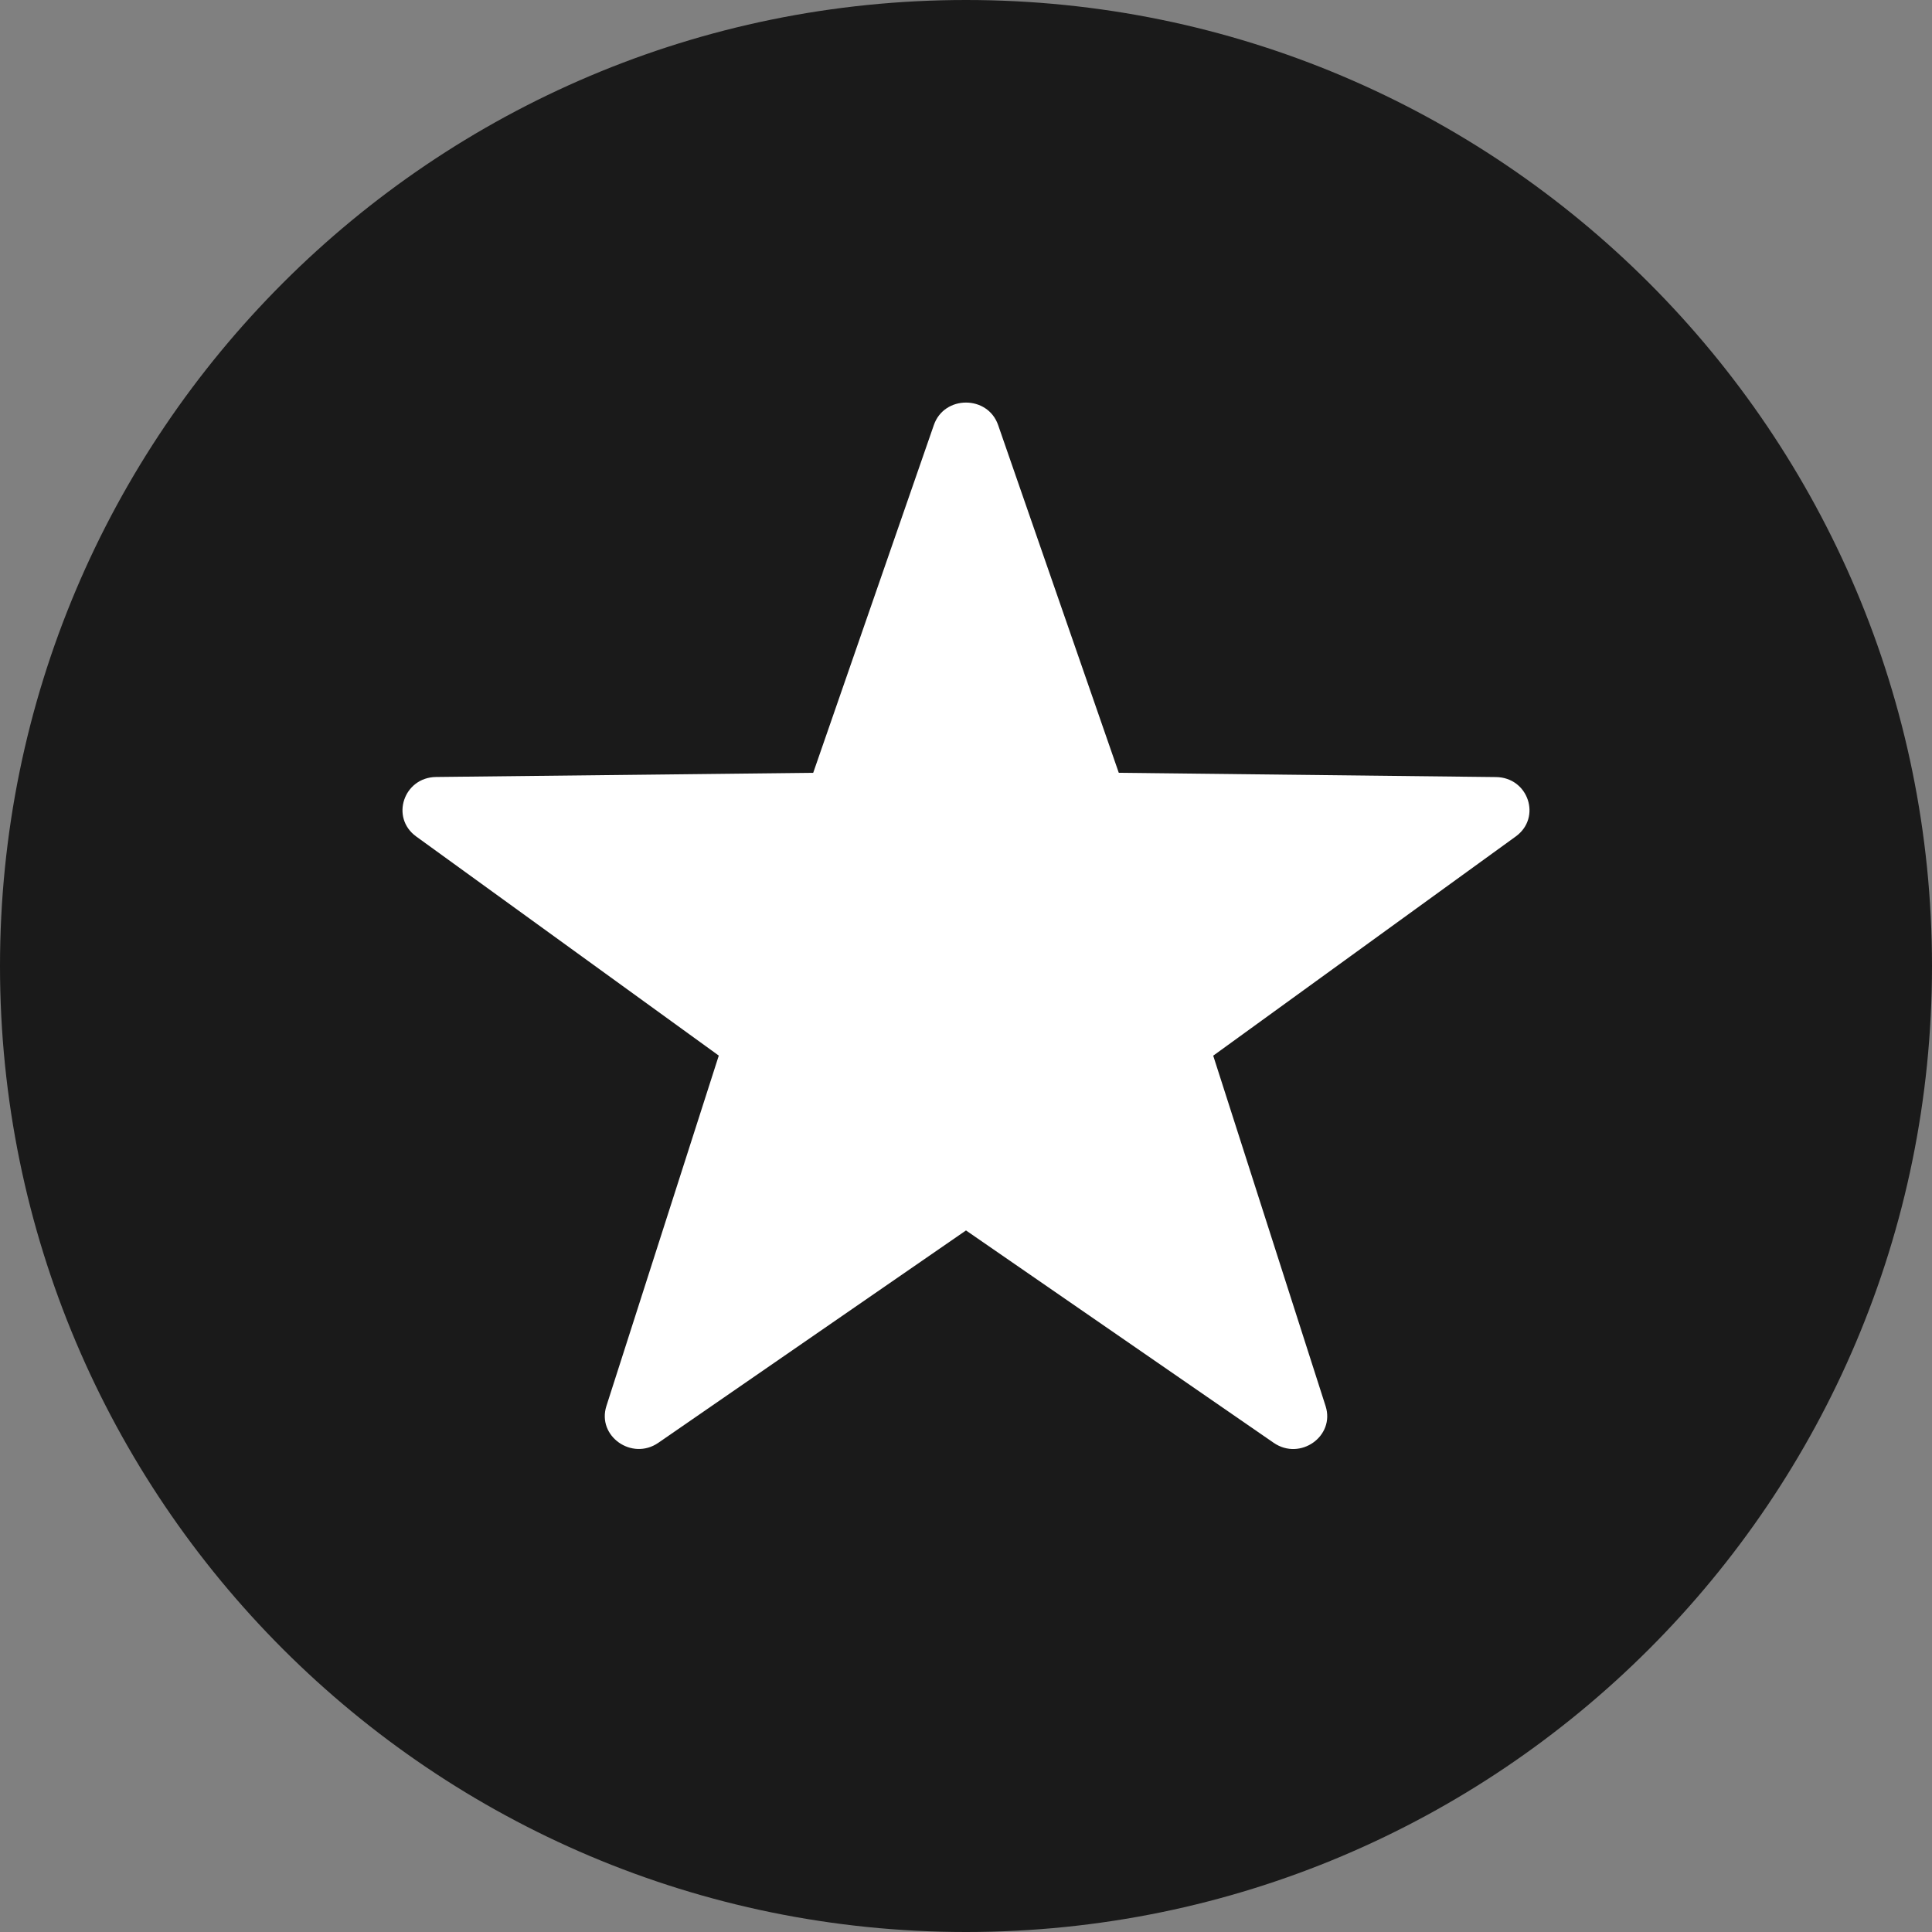
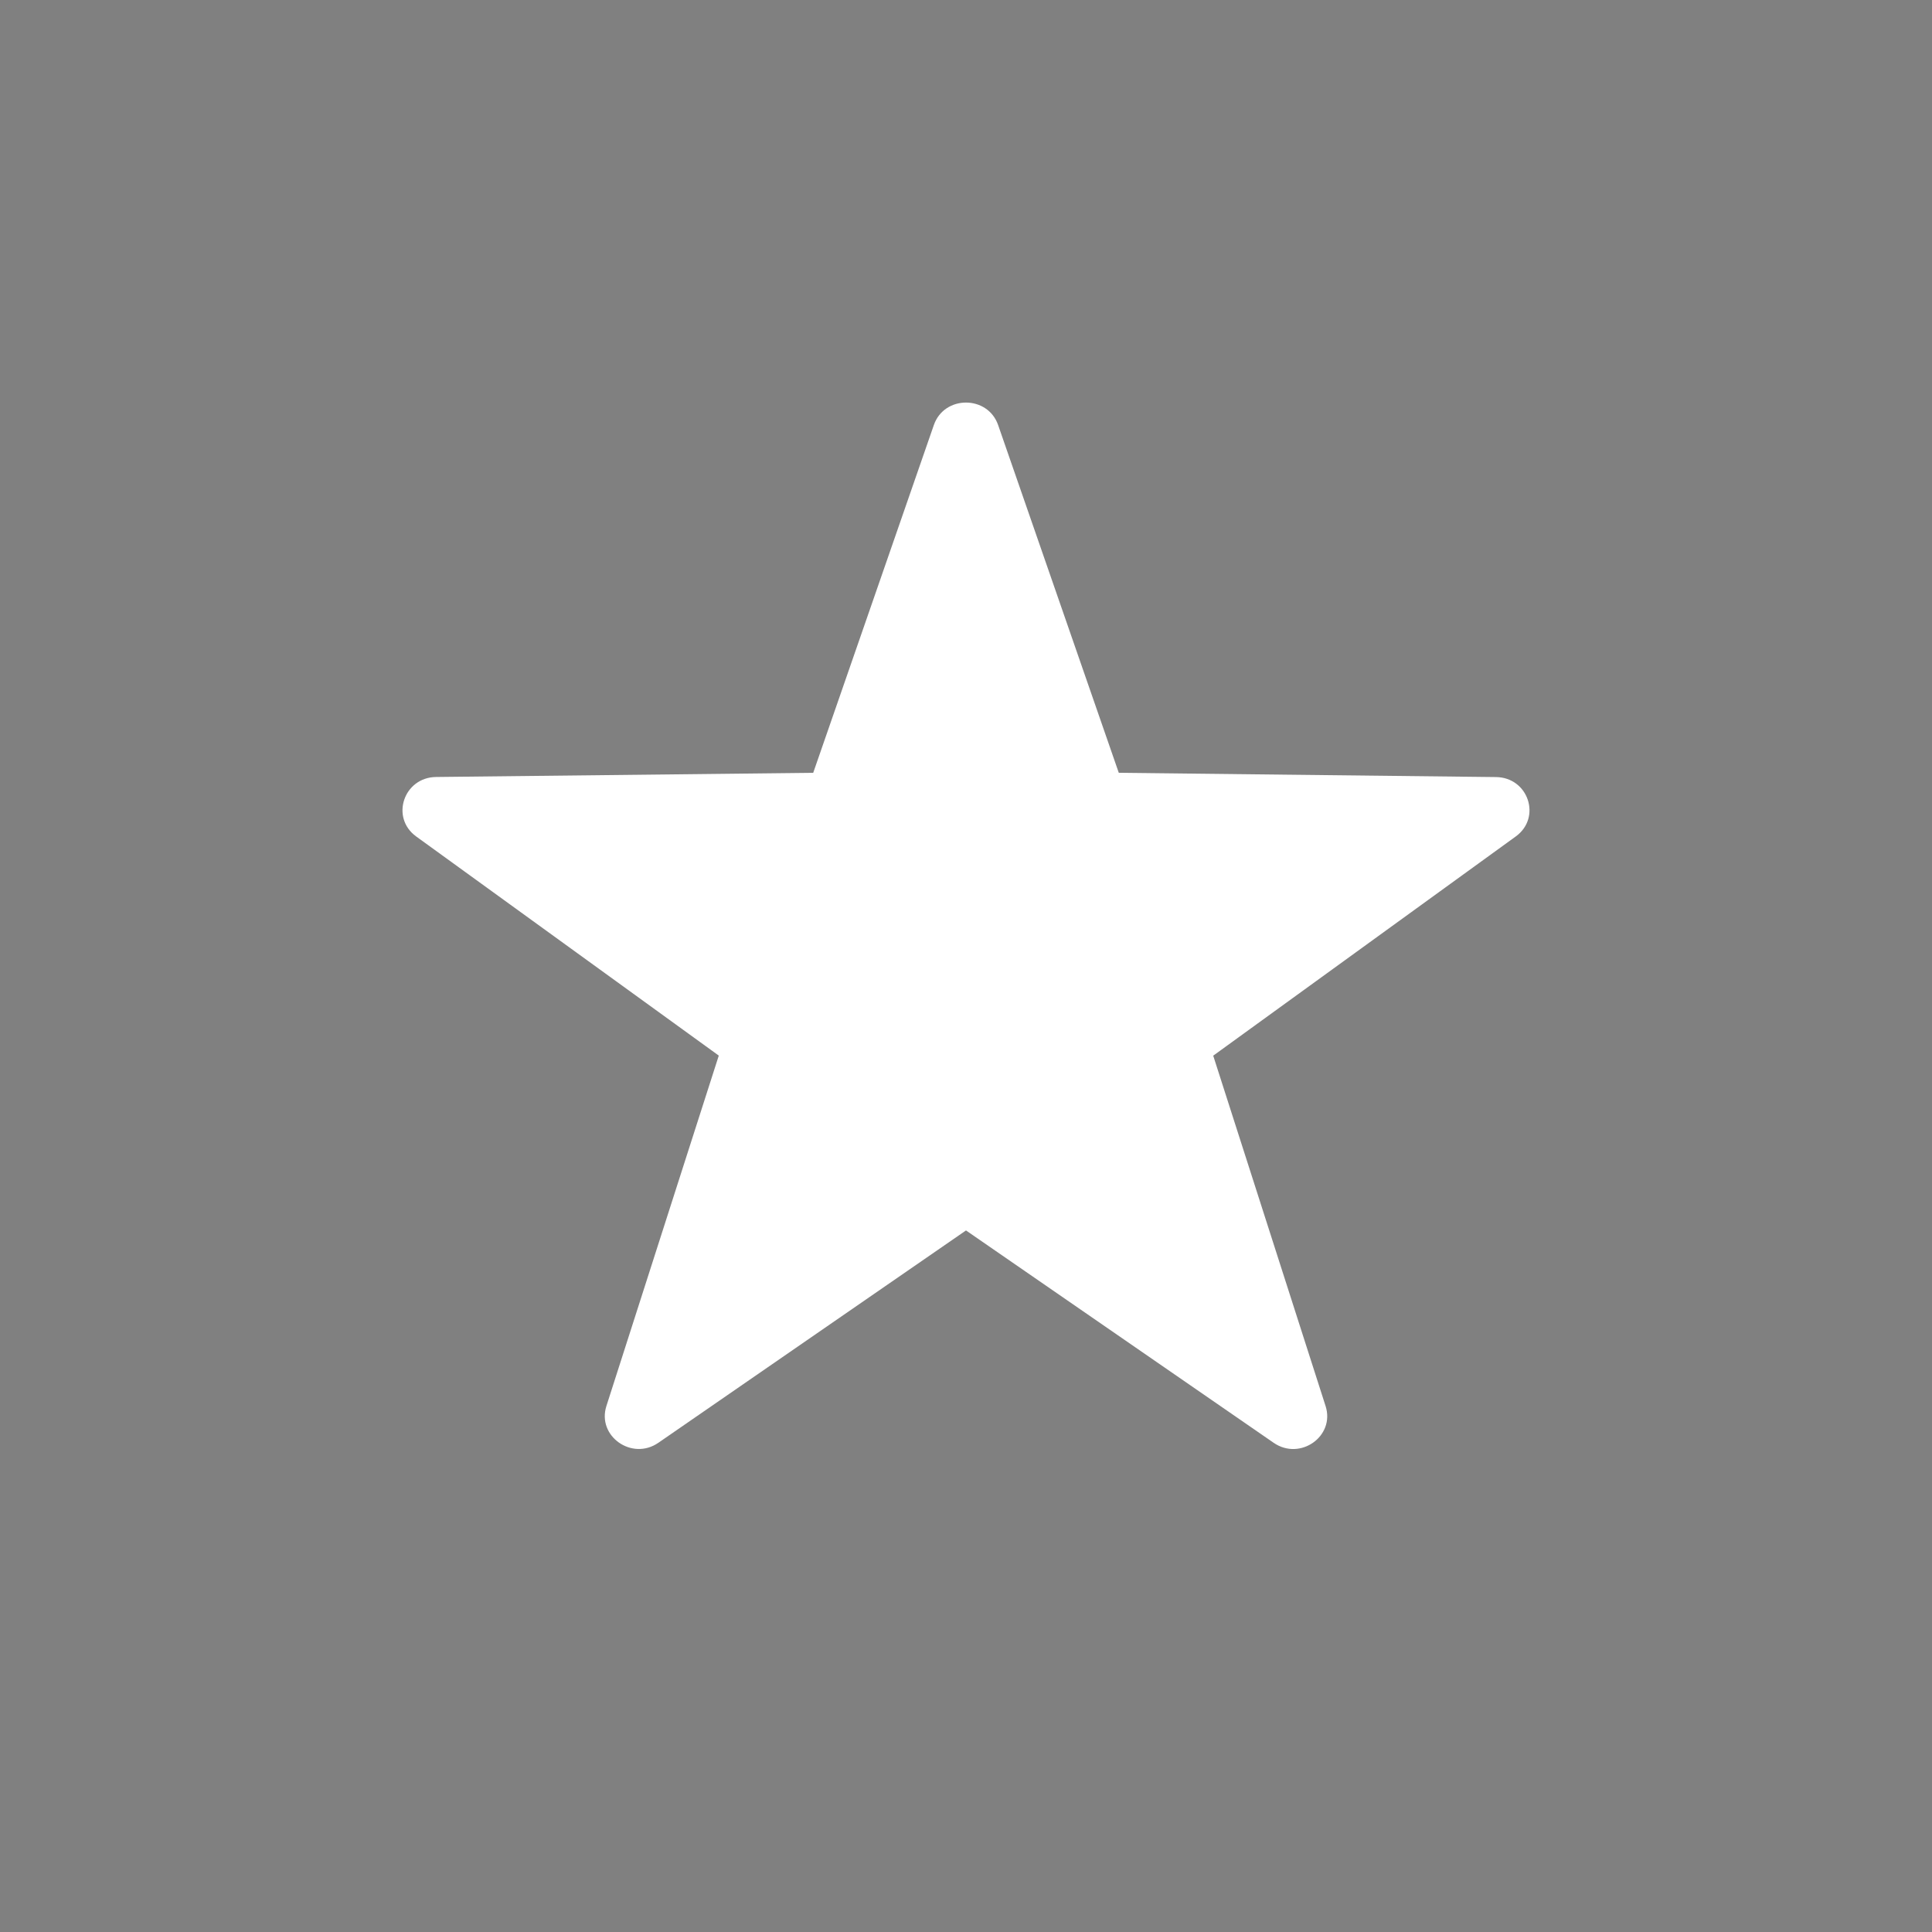
<svg xmlns="http://www.w3.org/2000/svg" width="24" height="24" viewBox="0 0 24 24" fill="none">
  <rect x="0" y="0" width="24" height="24" fill="#808080" stroke="none" />
  <g clip-path="url(#clip0_271_393)">
-     <path d="M12 24C18.627 24 24 18.628 24 12.001C24 5.373 18.627 0 12 0C5.373 0 0 5.373 0 12.001C0 18.628 5.373 24 12 24Z" fill="#1A1A1A" />
    <path d="M12.399 5.28L13.898 9.6L18.583 9.653C18.986 9.657 19.153 10.157 18.829 10.391L15.071 13.114L16.467 17.467C16.587 17.841 16.151 18.15 15.822 17.923L12 15.285L8.178 17.923C7.85 18.149 7.413 17.84 7.533 17.466L8.929 13.113L5.17 10.391C4.847 10.157 5.014 9.657 5.417 9.652L10.102 9.6L11.601 5.279C11.73 4.908 12.27 4.908 12.399 5.28Z" fill="white" />
  </g>
  <defs>
    <clipPath id="clip0_271_393">
      <rect width="24" height="24" fill="white" transform="translate(0 0)" />
    </clipPath>
  </defs>
</svg>